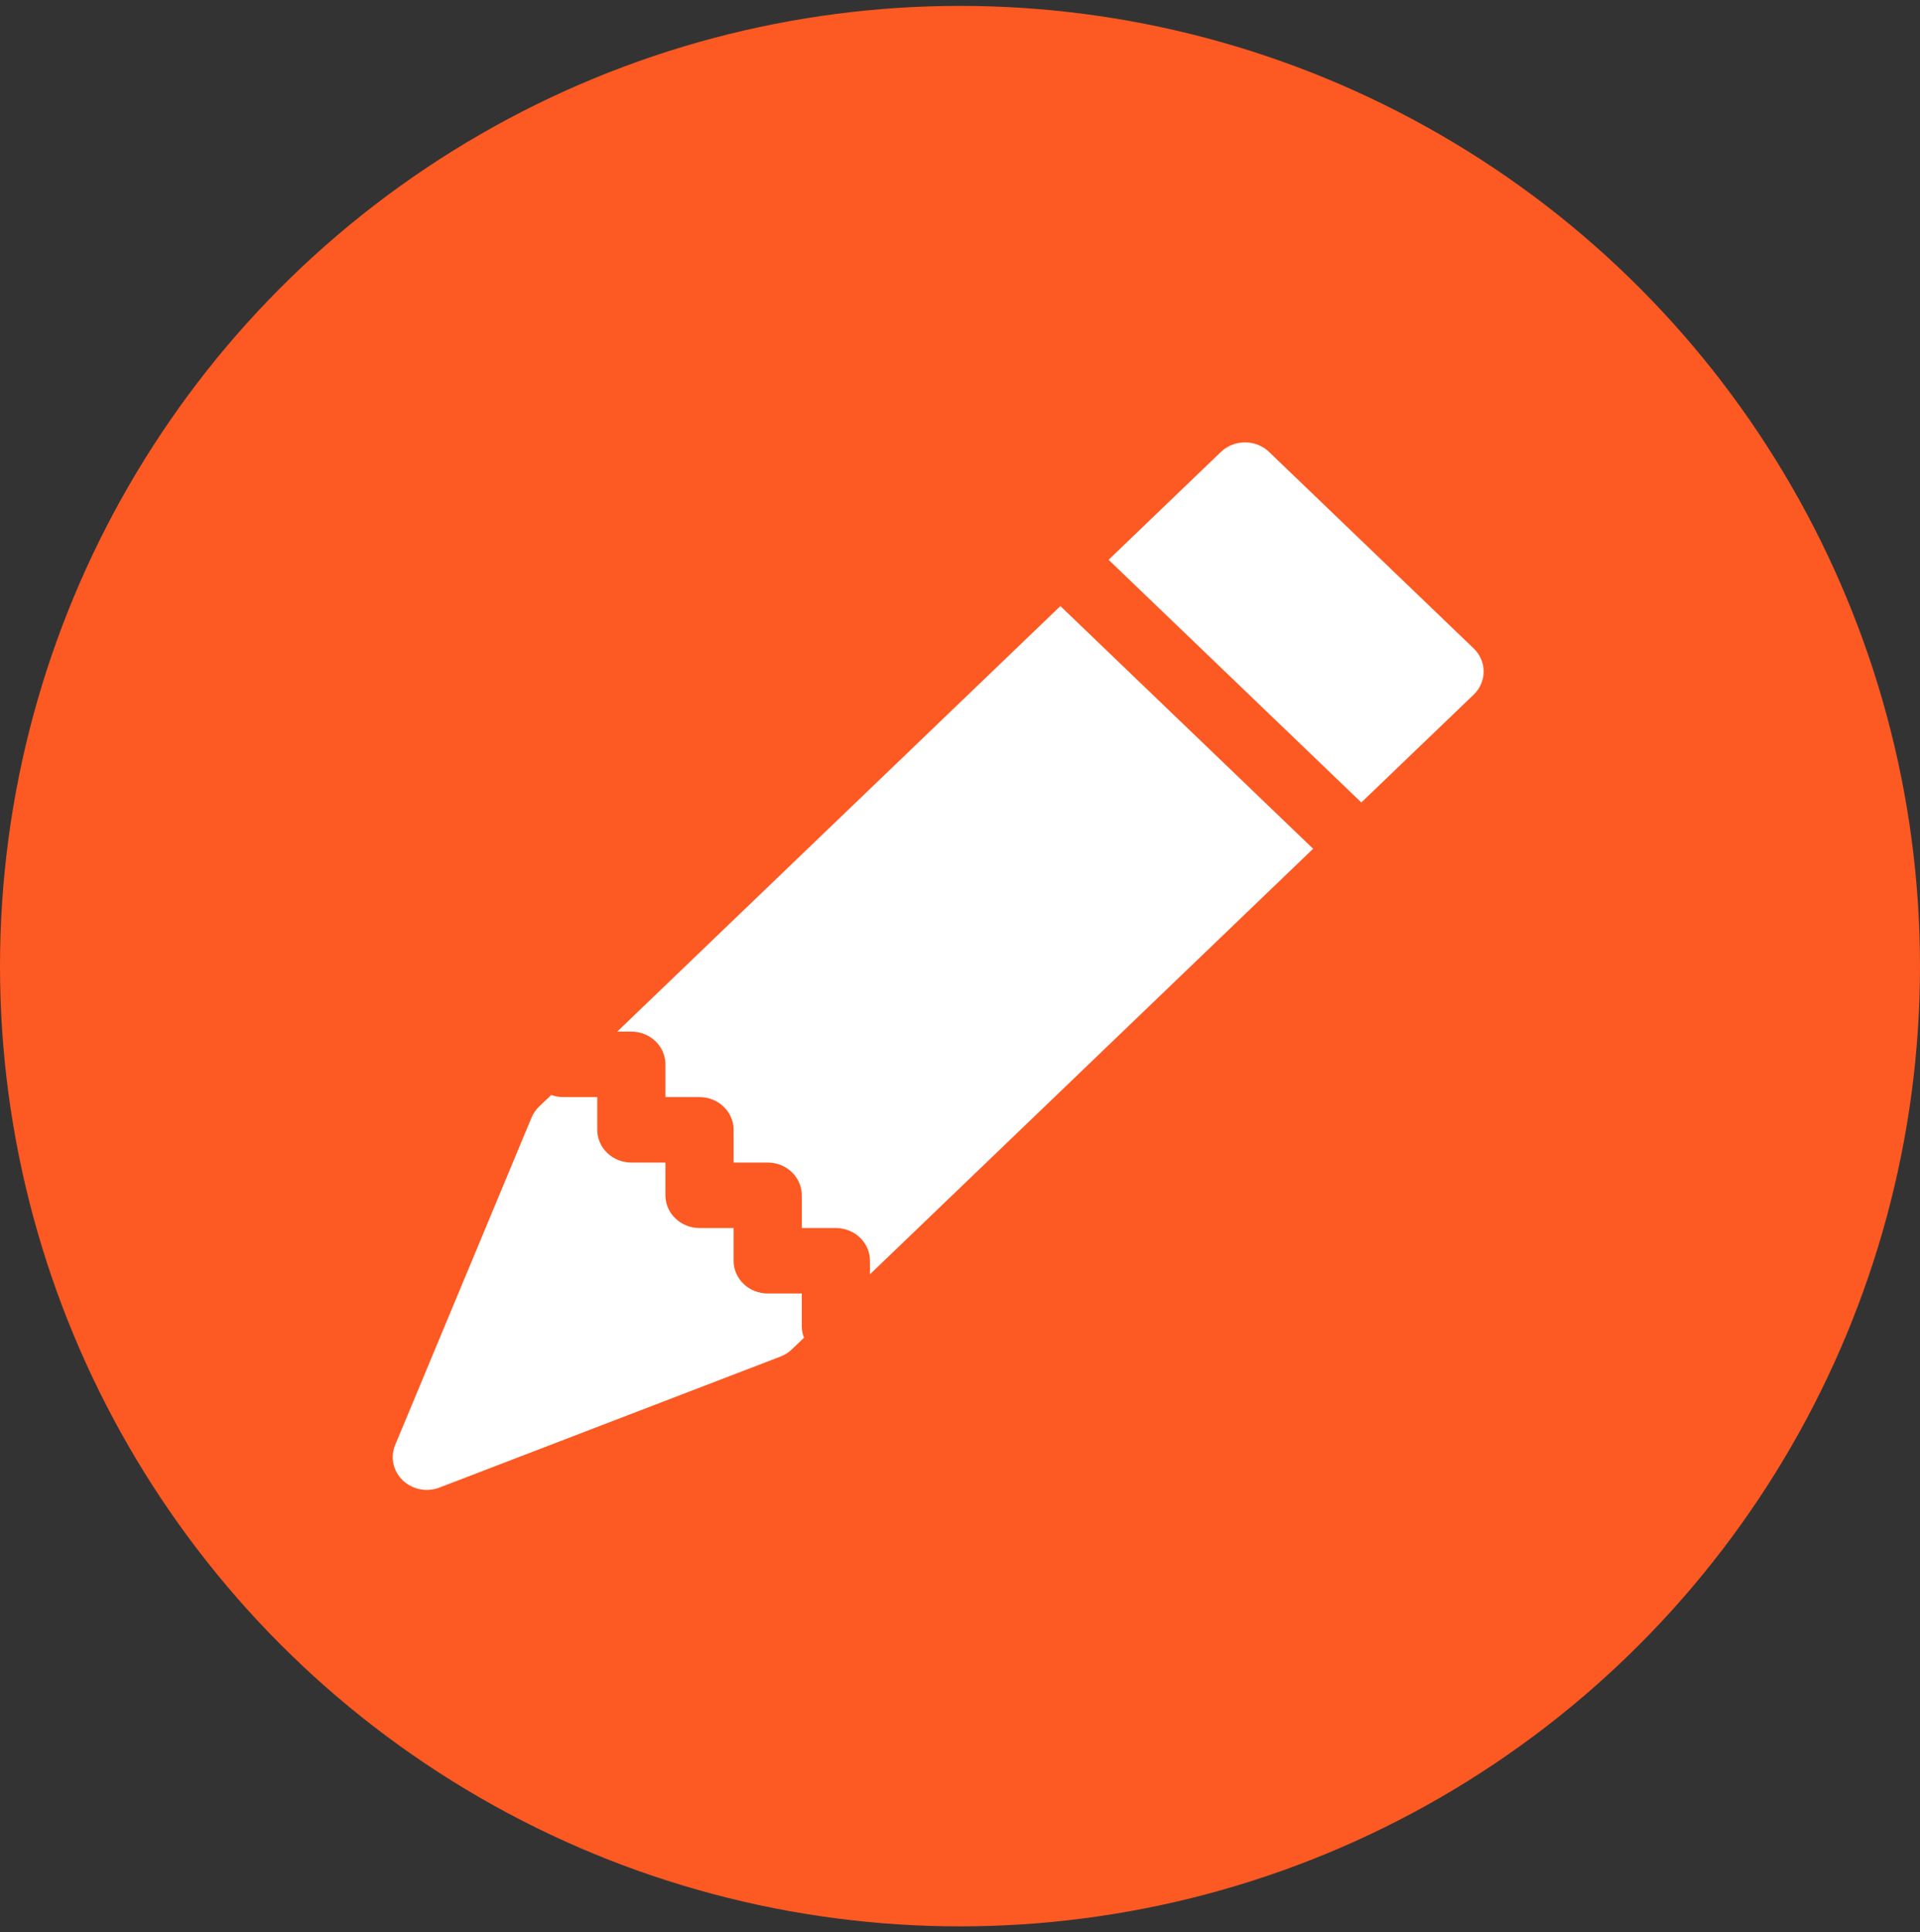
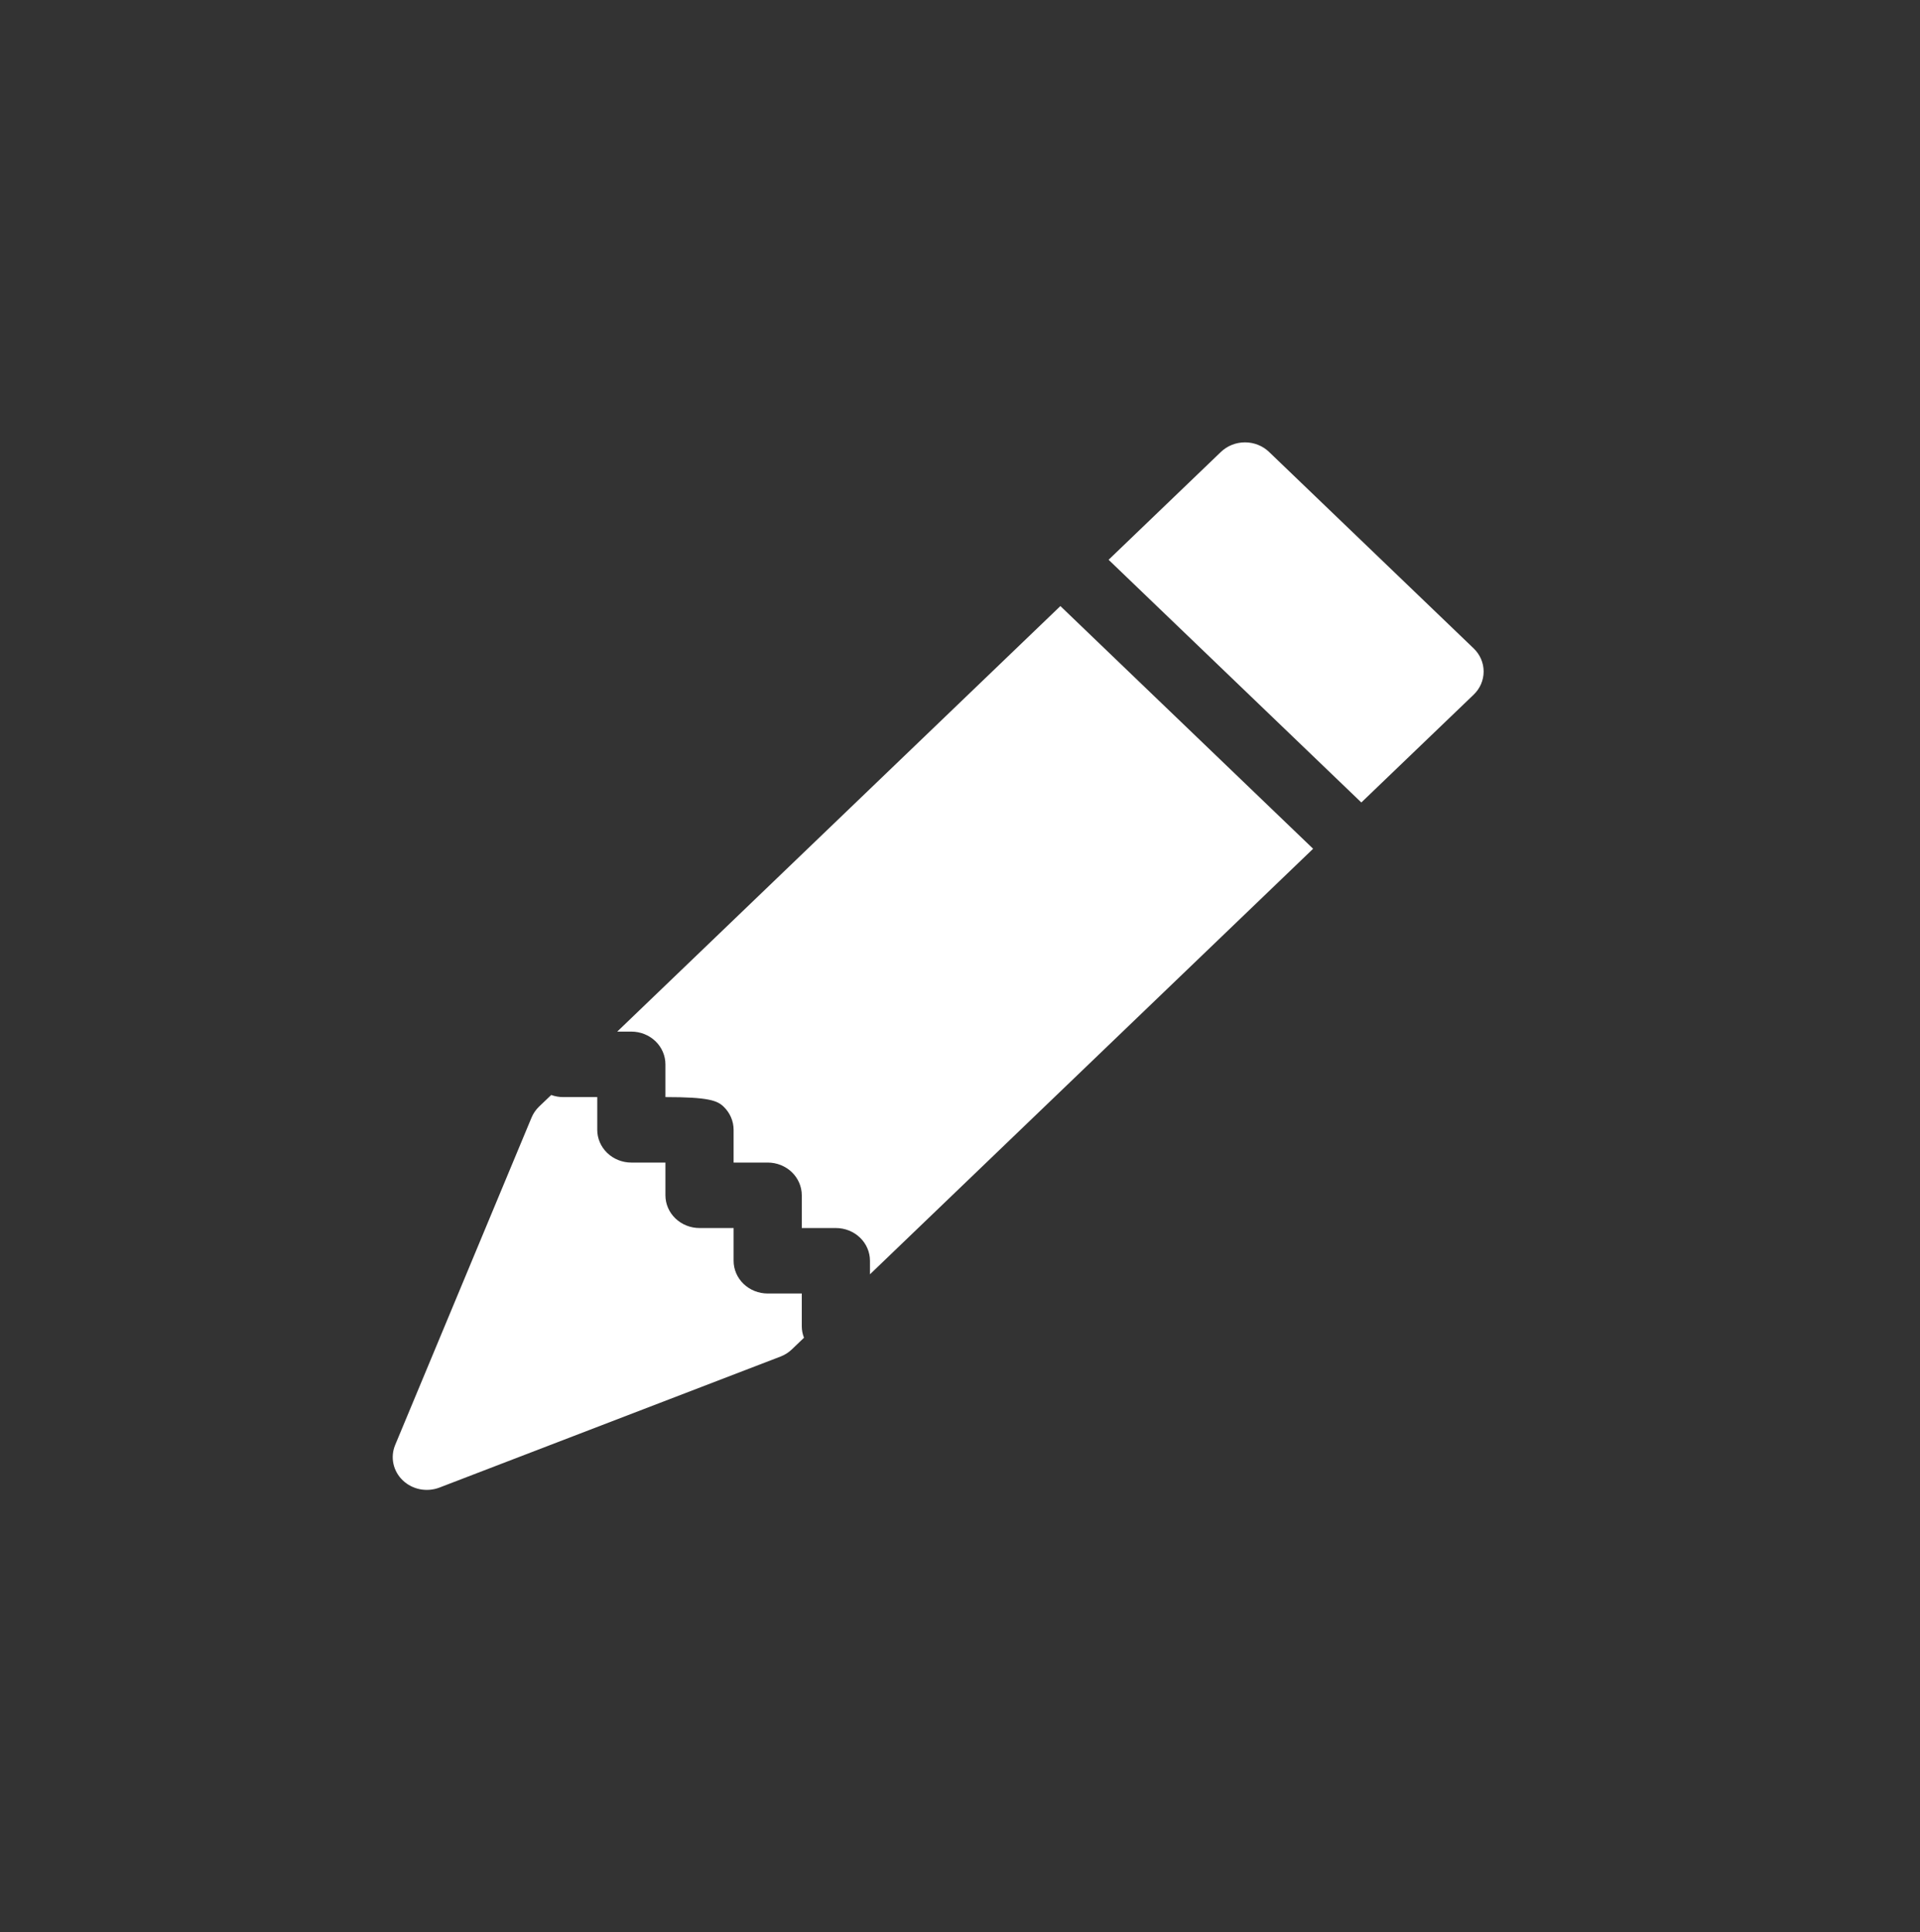
<svg xmlns="http://www.w3.org/2000/svg" width="163" height="164" viewBox="0 0 163 164" fill="none">
  <rect x="0" y="0" width="163" height="164" fill="#333333" stroke="none" />
-   <circle cx="81.5" cy="82" r="81.5" fill="#FD5923" />
-   <path d="M107.74 38.359C107.197 37.838 106.461 37.545 105.694 37.545C104.927 37.545 104.191 37.838 103.648 38.359L94.115 47.511L115.571 68.11L125.104 58.963C125.374 58.705 125.588 58.399 125.734 58.061C125.879 57.724 125.955 57.362 125.955 56.996C125.955 56.631 125.879 56.269 125.734 55.931C125.588 55.594 125.374 55.287 125.104 55.029L107.74 38.359V38.359ZM111.479 72.038L90.023 51.44L52.4 87.558H53.598C54.366 87.558 55.102 87.851 55.645 88.372C56.187 88.893 56.492 89.6 56.492 90.337V93.115H59.386C60.154 93.115 60.89 93.408 61.433 93.929C61.975 94.45 62.28 95.157 62.28 95.894V98.672H65.174C65.942 98.672 66.678 98.965 67.221 99.486C67.763 100.007 68.068 100.713 68.068 101.45V104.229H70.963C71.73 104.229 72.466 104.521 73.009 105.042C73.552 105.563 73.856 106.27 73.856 107.007V108.157L111.479 72.038V72.038ZM68.254 113.536C68.132 113.225 68.069 112.896 68.068 112.564V109.785H65.174C64.407 109.785 63.671 109.493 63.128 108.972C62.585 108.451 62.28 107.744 62.28 107.007V104.229H59.386C58.619 104.229 57.883 103.936 57.34 103.415C56.797 102.894 56.492 102.187 56.492 101.45V98.672H53.598C52.831 98.672 52.094 98.379 51.552 97.858C51.009 97.337 50.704 96.63 50.704 95.894V93.115H47.81C47.464 93.115 47.121 93.054 46.797 92.937L45.761 93.926C45.485 94.193 45.269 94.511 45.124 94.86L33.548 122.644C33.338 123.149 33.286 123.702 33.4 124.234C33.514 124.767 33.788 125.256 34.189 125.641C34.589 126.025 35.099 126.289 35.653 126.398C36.208 126.507 36.785 126.458 37.31 126.256L66.251 115.142C66.615 115.004 66.946 114.796 67.223 114.531L68.254 113.542V113.536Z" fill="white" />
+   <path d="M107.74 38.359C107.197 37.838 106.461 37.545 105.694 37.545C104.927 37.545 104.191 37.838 103.648 38.359L94.115 47.511L115.571 68.11L125.104 58.963C125.374 58.705 125.588 58.399 125.734 58.061C125.879 57.724 125.955 57.362 125.955 56.996C125.955 56.631 125.879 56.269 125.734 55.931C125.588 55.594 125.374 55.287 125.104 55.029L107.74 38.359V38.359ZM111.479 72.038L90.023 51.44L52.4 87.558H53.598C54.366 87.558 55.102 87.851 55.645 88.372C56.187 88.893 56.492 89.6 56.492 90.337V93.115C60.154 93.115 60.89 93.408 61.433 93.929C61.975 94.45 62.28 95.157 62.28 95.894V98.672H65.174C65.942 98.672 66.678 98.965 67.221 99.486C67.763 100.007 68.068 100.713 68.068 101.45V104.229H70.963C71.73 104.229 72.466 104.521 73.009 105.042C73.552 105.563 73.856 106.27 73.856 107.007V108.157L111.479 72.038V72.038ZM68.254 113.536C68.132 113.225 68.069 112.896 68.068 112.564V109.785H65.174C64.407 109.785 63.671 109.493 63.128 108.972C62.585 108.451 62.28 107.744 62.28 107.007V104.229H59.386C58.619 104.229 57.883 103.936 57.34 103.415C56.797 102.894 56.492 102.187 56.492 101.45V98.672H53.598C52.831 98.672 52.094 98.379 51.552 97.858C51.009 97.337 50.704 96.63 50.704 95.894V93.115H47.81C47.464 93.115 47.121 93.054 46.797 92.937L45.761 93.926C45.485 94.193 45.269 94.511 45.124 94.86L33.548 122.644C33.338 123.149 33.286 123.702 33.4 124.234C33.514 124.767 33.788 125.256 34.189 125.641C34.589 126.025 35.099 126.289 35.653 126.398C36.208 126.507 36.785 126.458 37.31 126.256L66.251 115.142C66.615 115.004 66.946 114.796 67.223 114.531L68.254 113.542V113.536Z" fill="white" />
</svg>